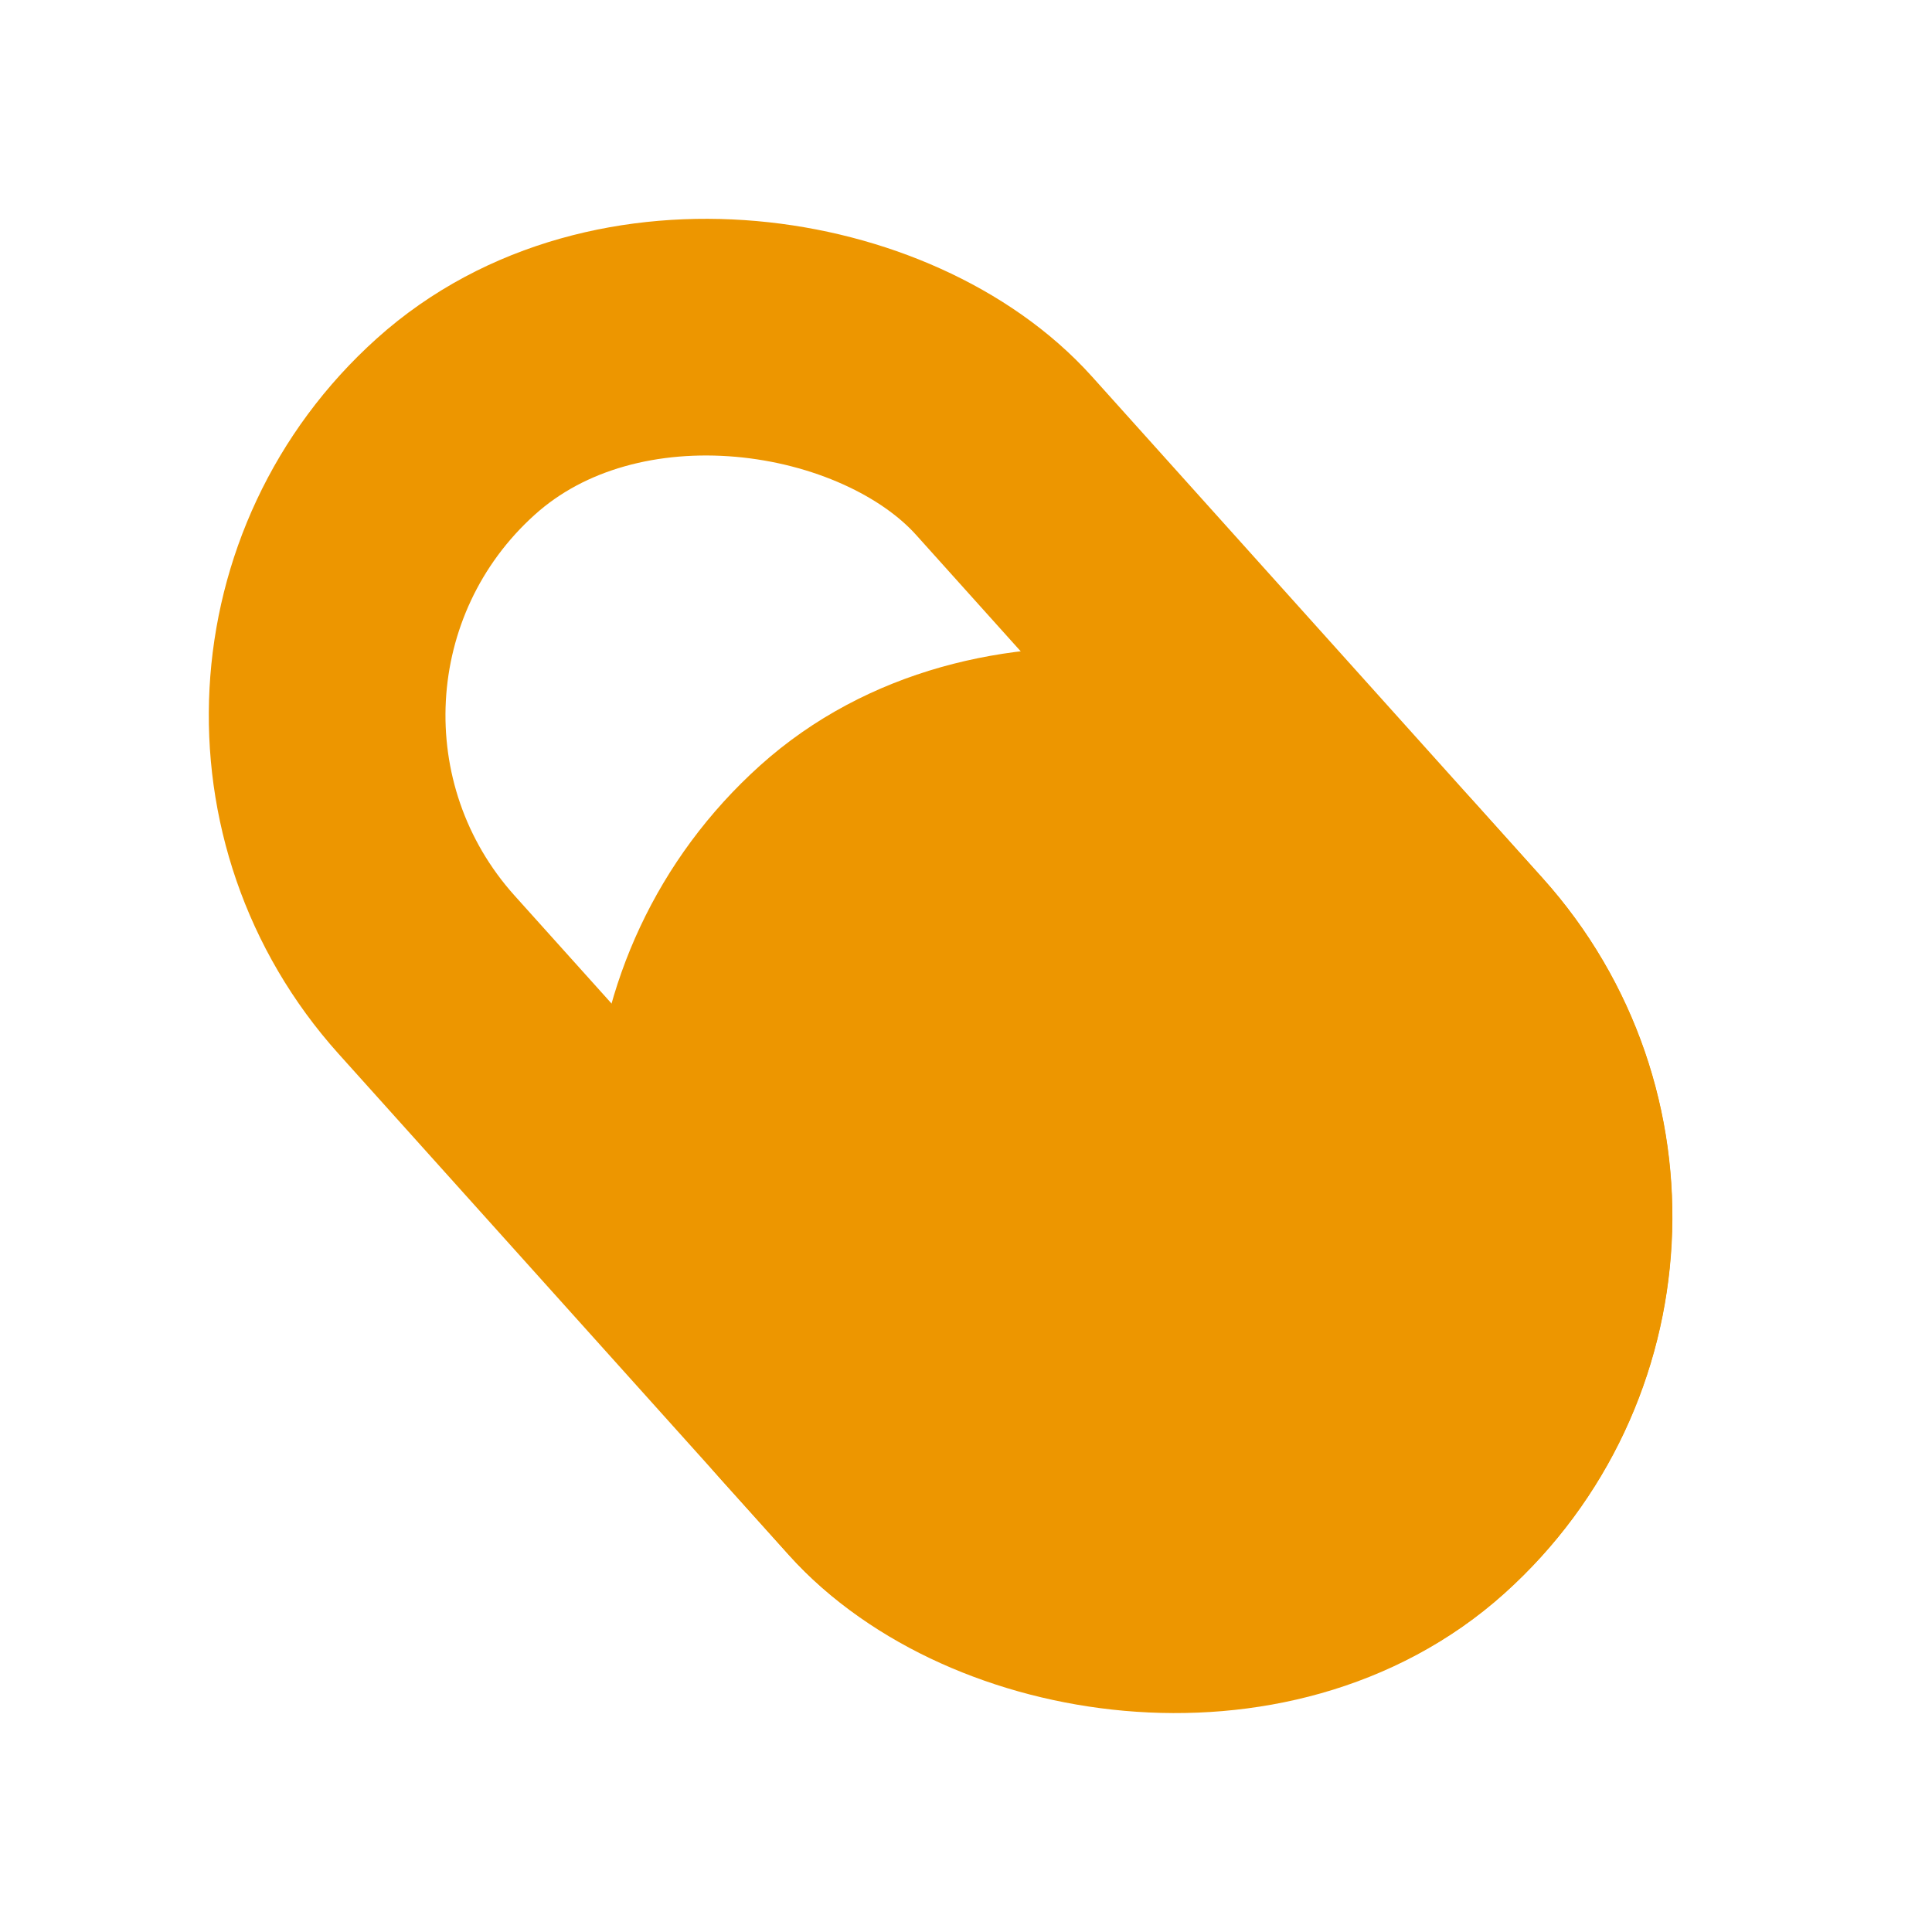
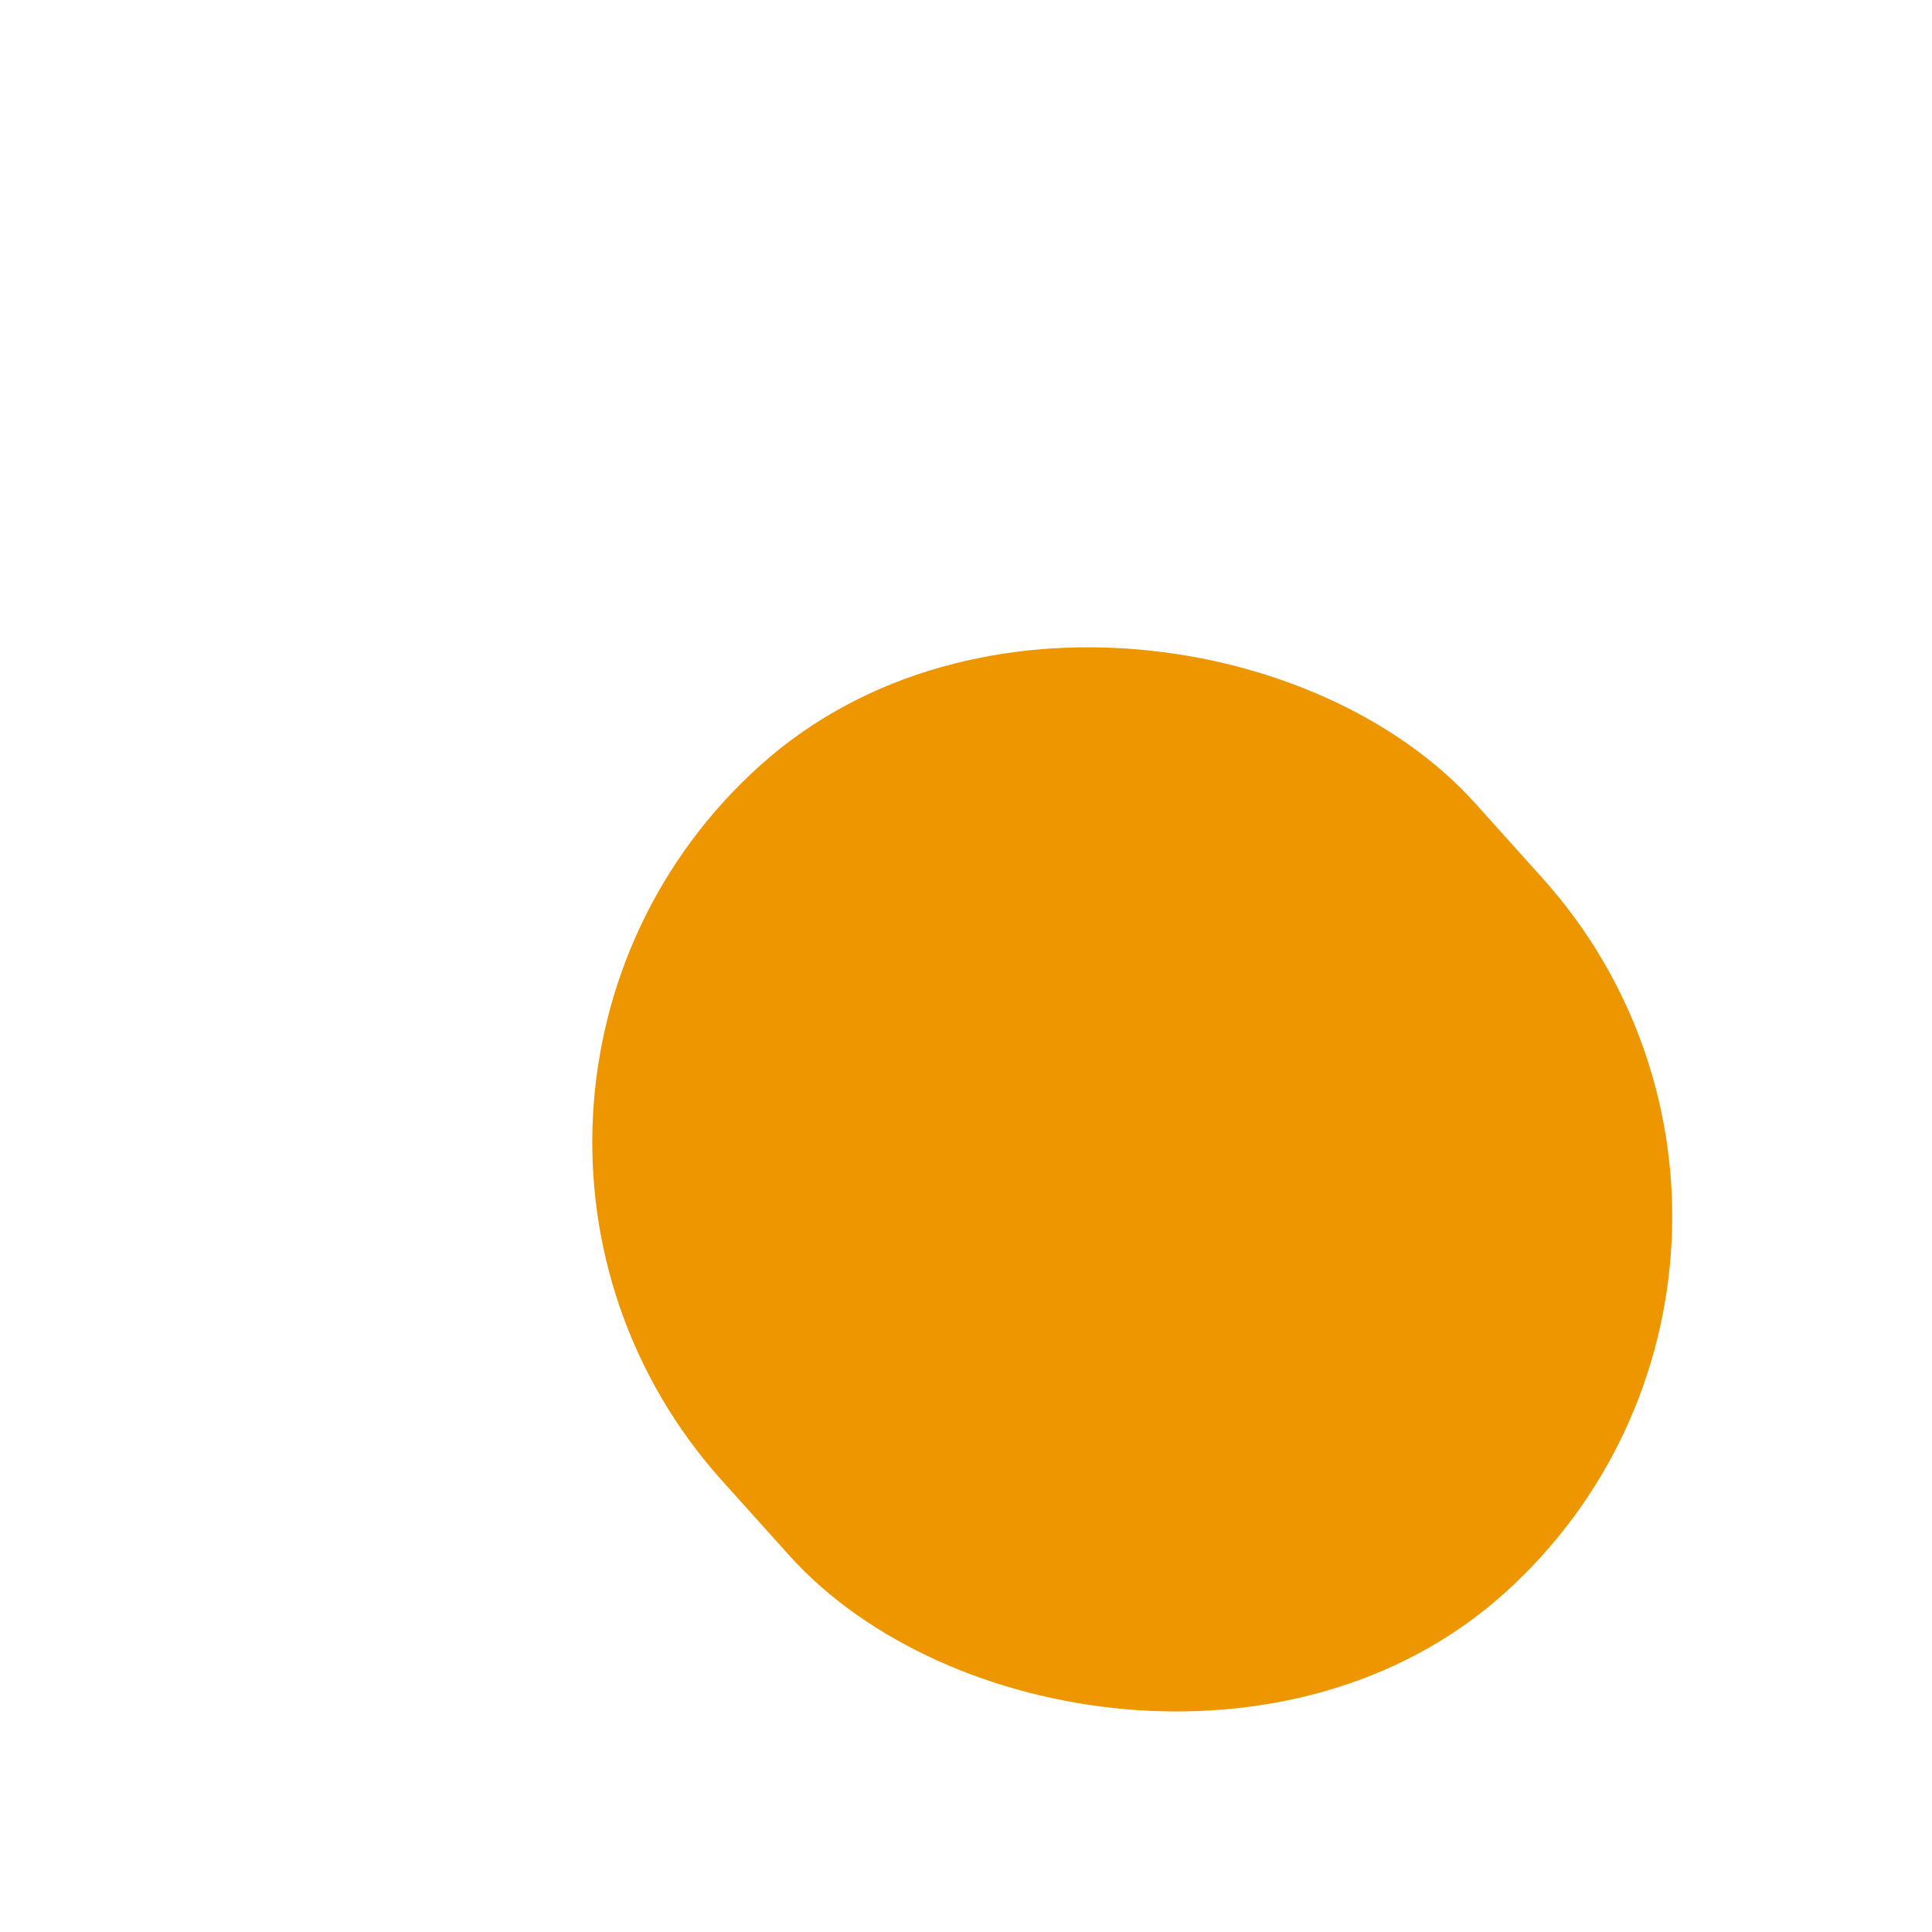
<svg xmlns="http://www.w3.org/2000/svg" width="16" height="16" viewBox="0 0 16 16" fill="none">
-   <rect x="1.384" y="5.681" width="6.43" height="12.012" rx="3.215" transform="rotate(-41.942 1.384 5.681)" stroke="#ED9600" stroke-width="1.96" />
  <rect x="3.851" y="9.178" width="7.433" height="8.263" rx="3.717" transform="rotate(-41.942 3.851 9.178)" fill="#ED9600" stroke="#ED9600" stroke-width="0.956" />
</svg>